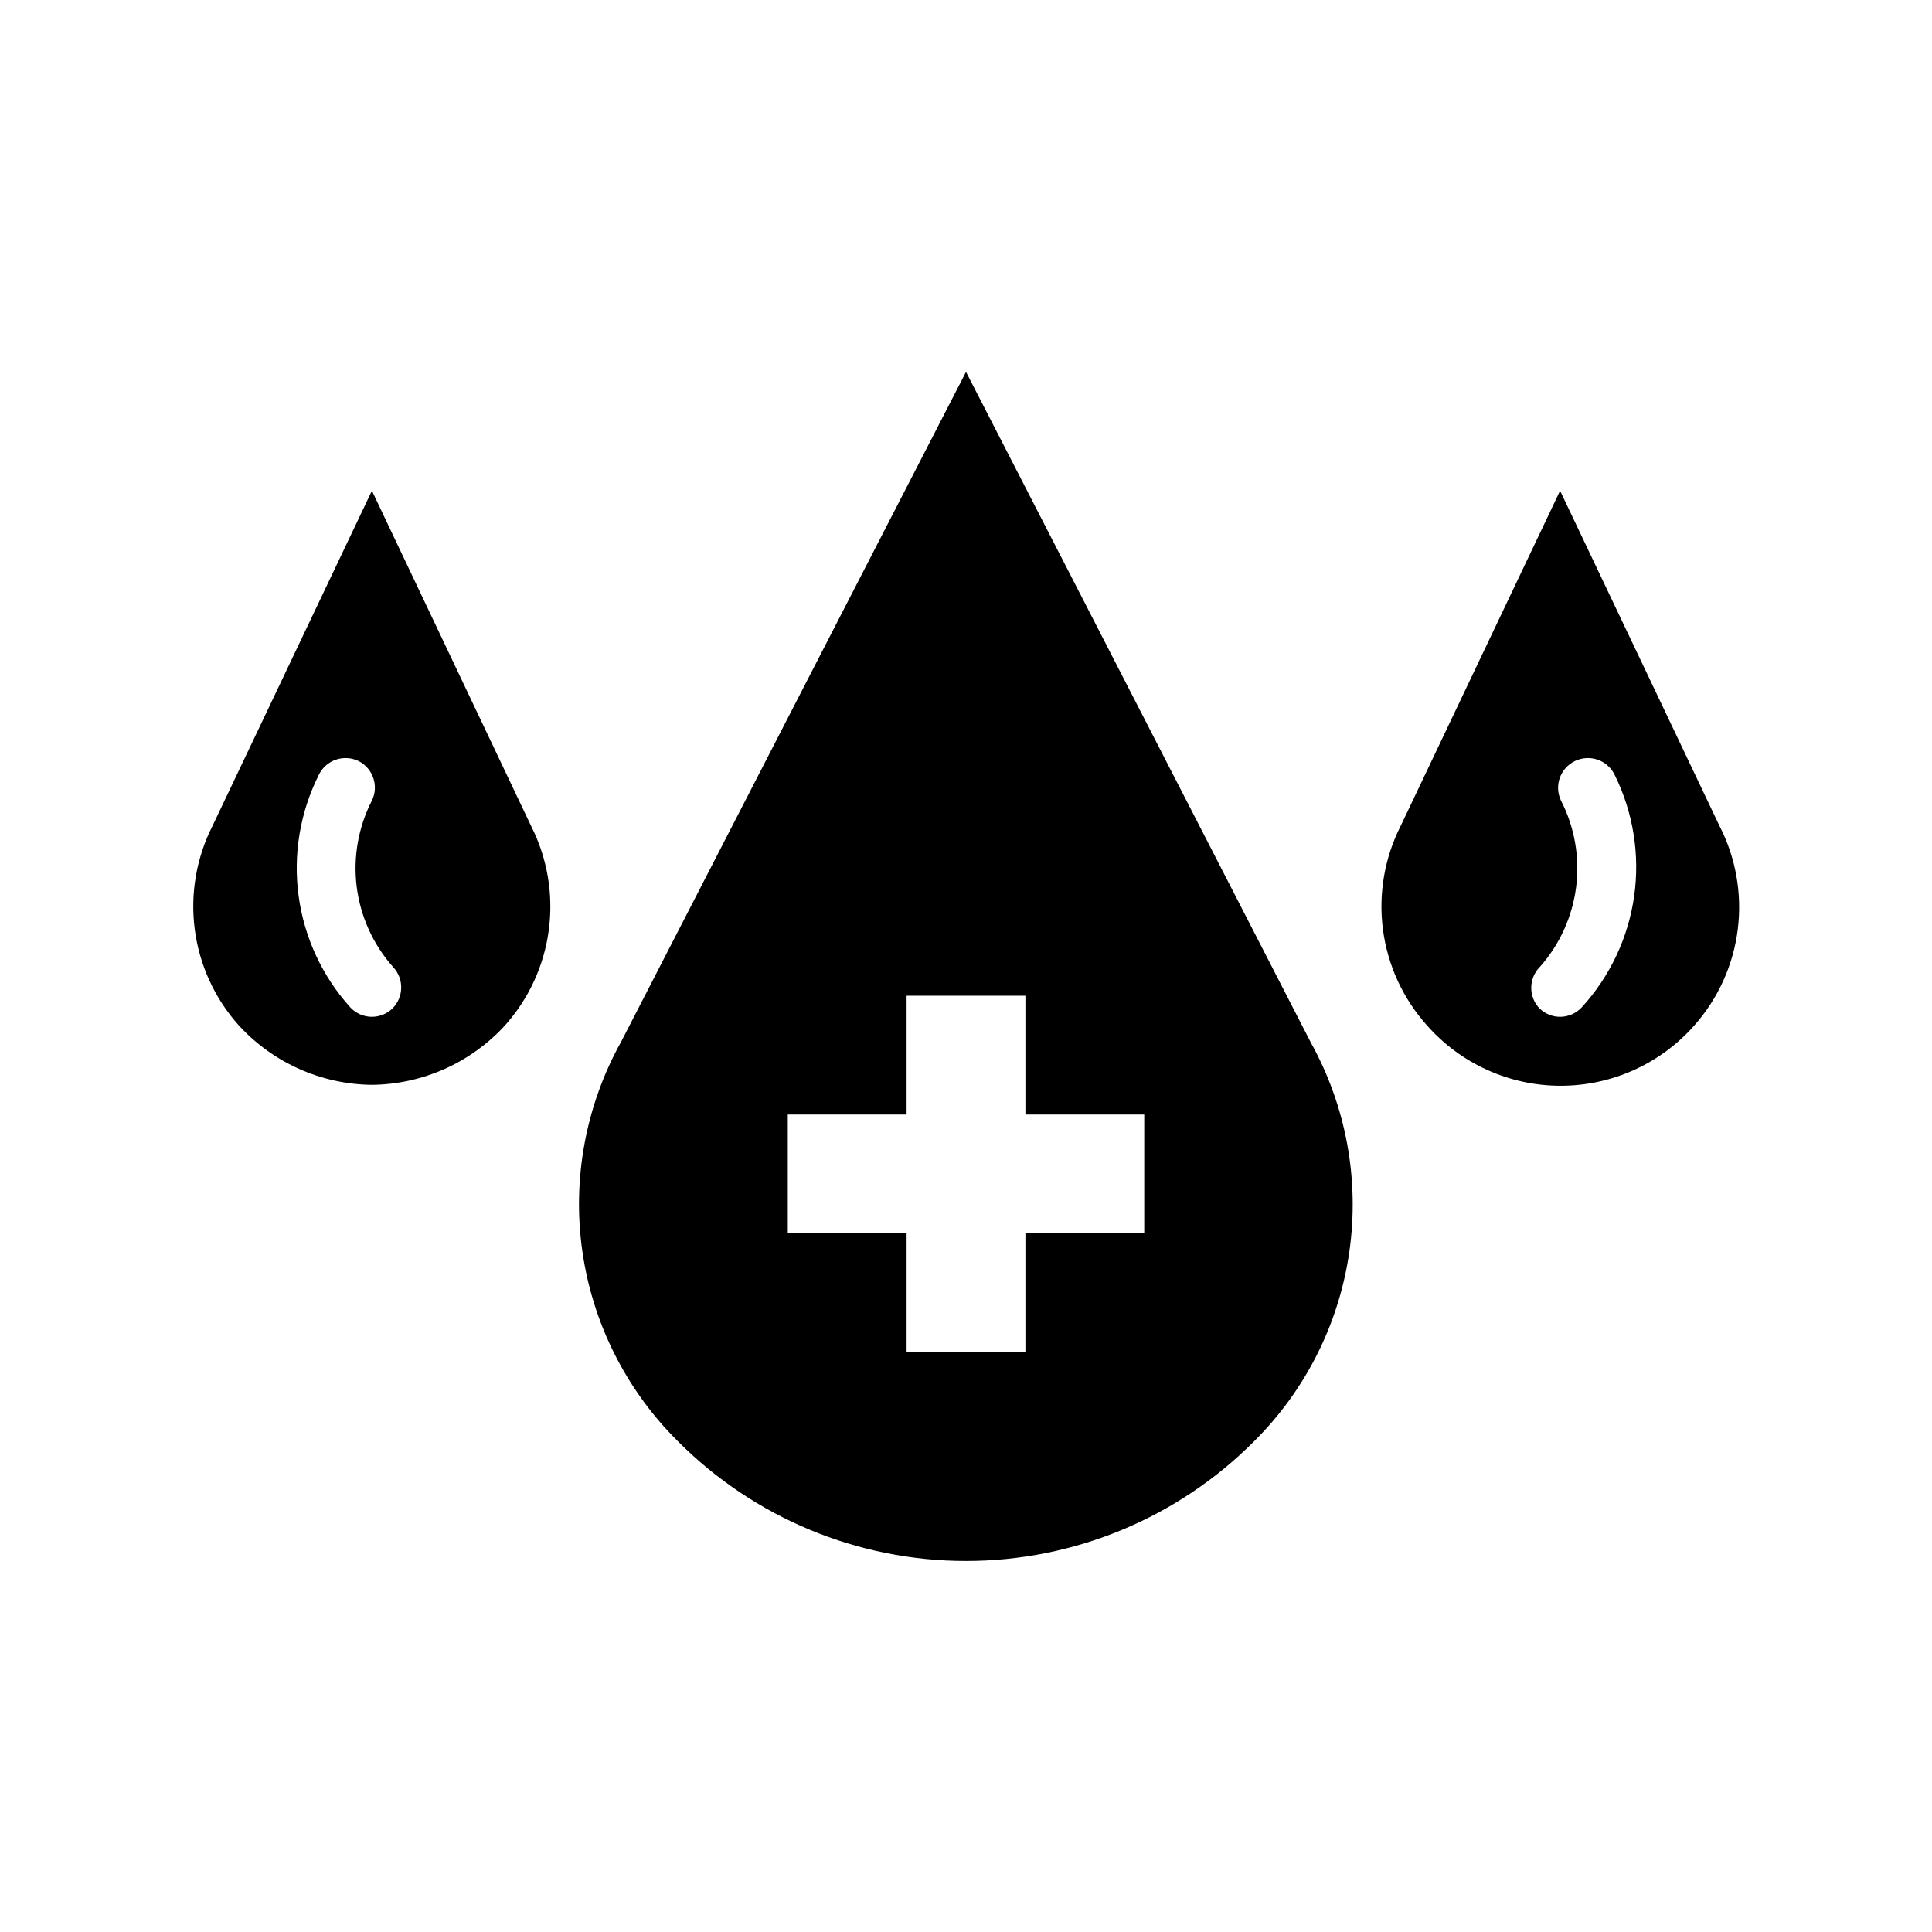
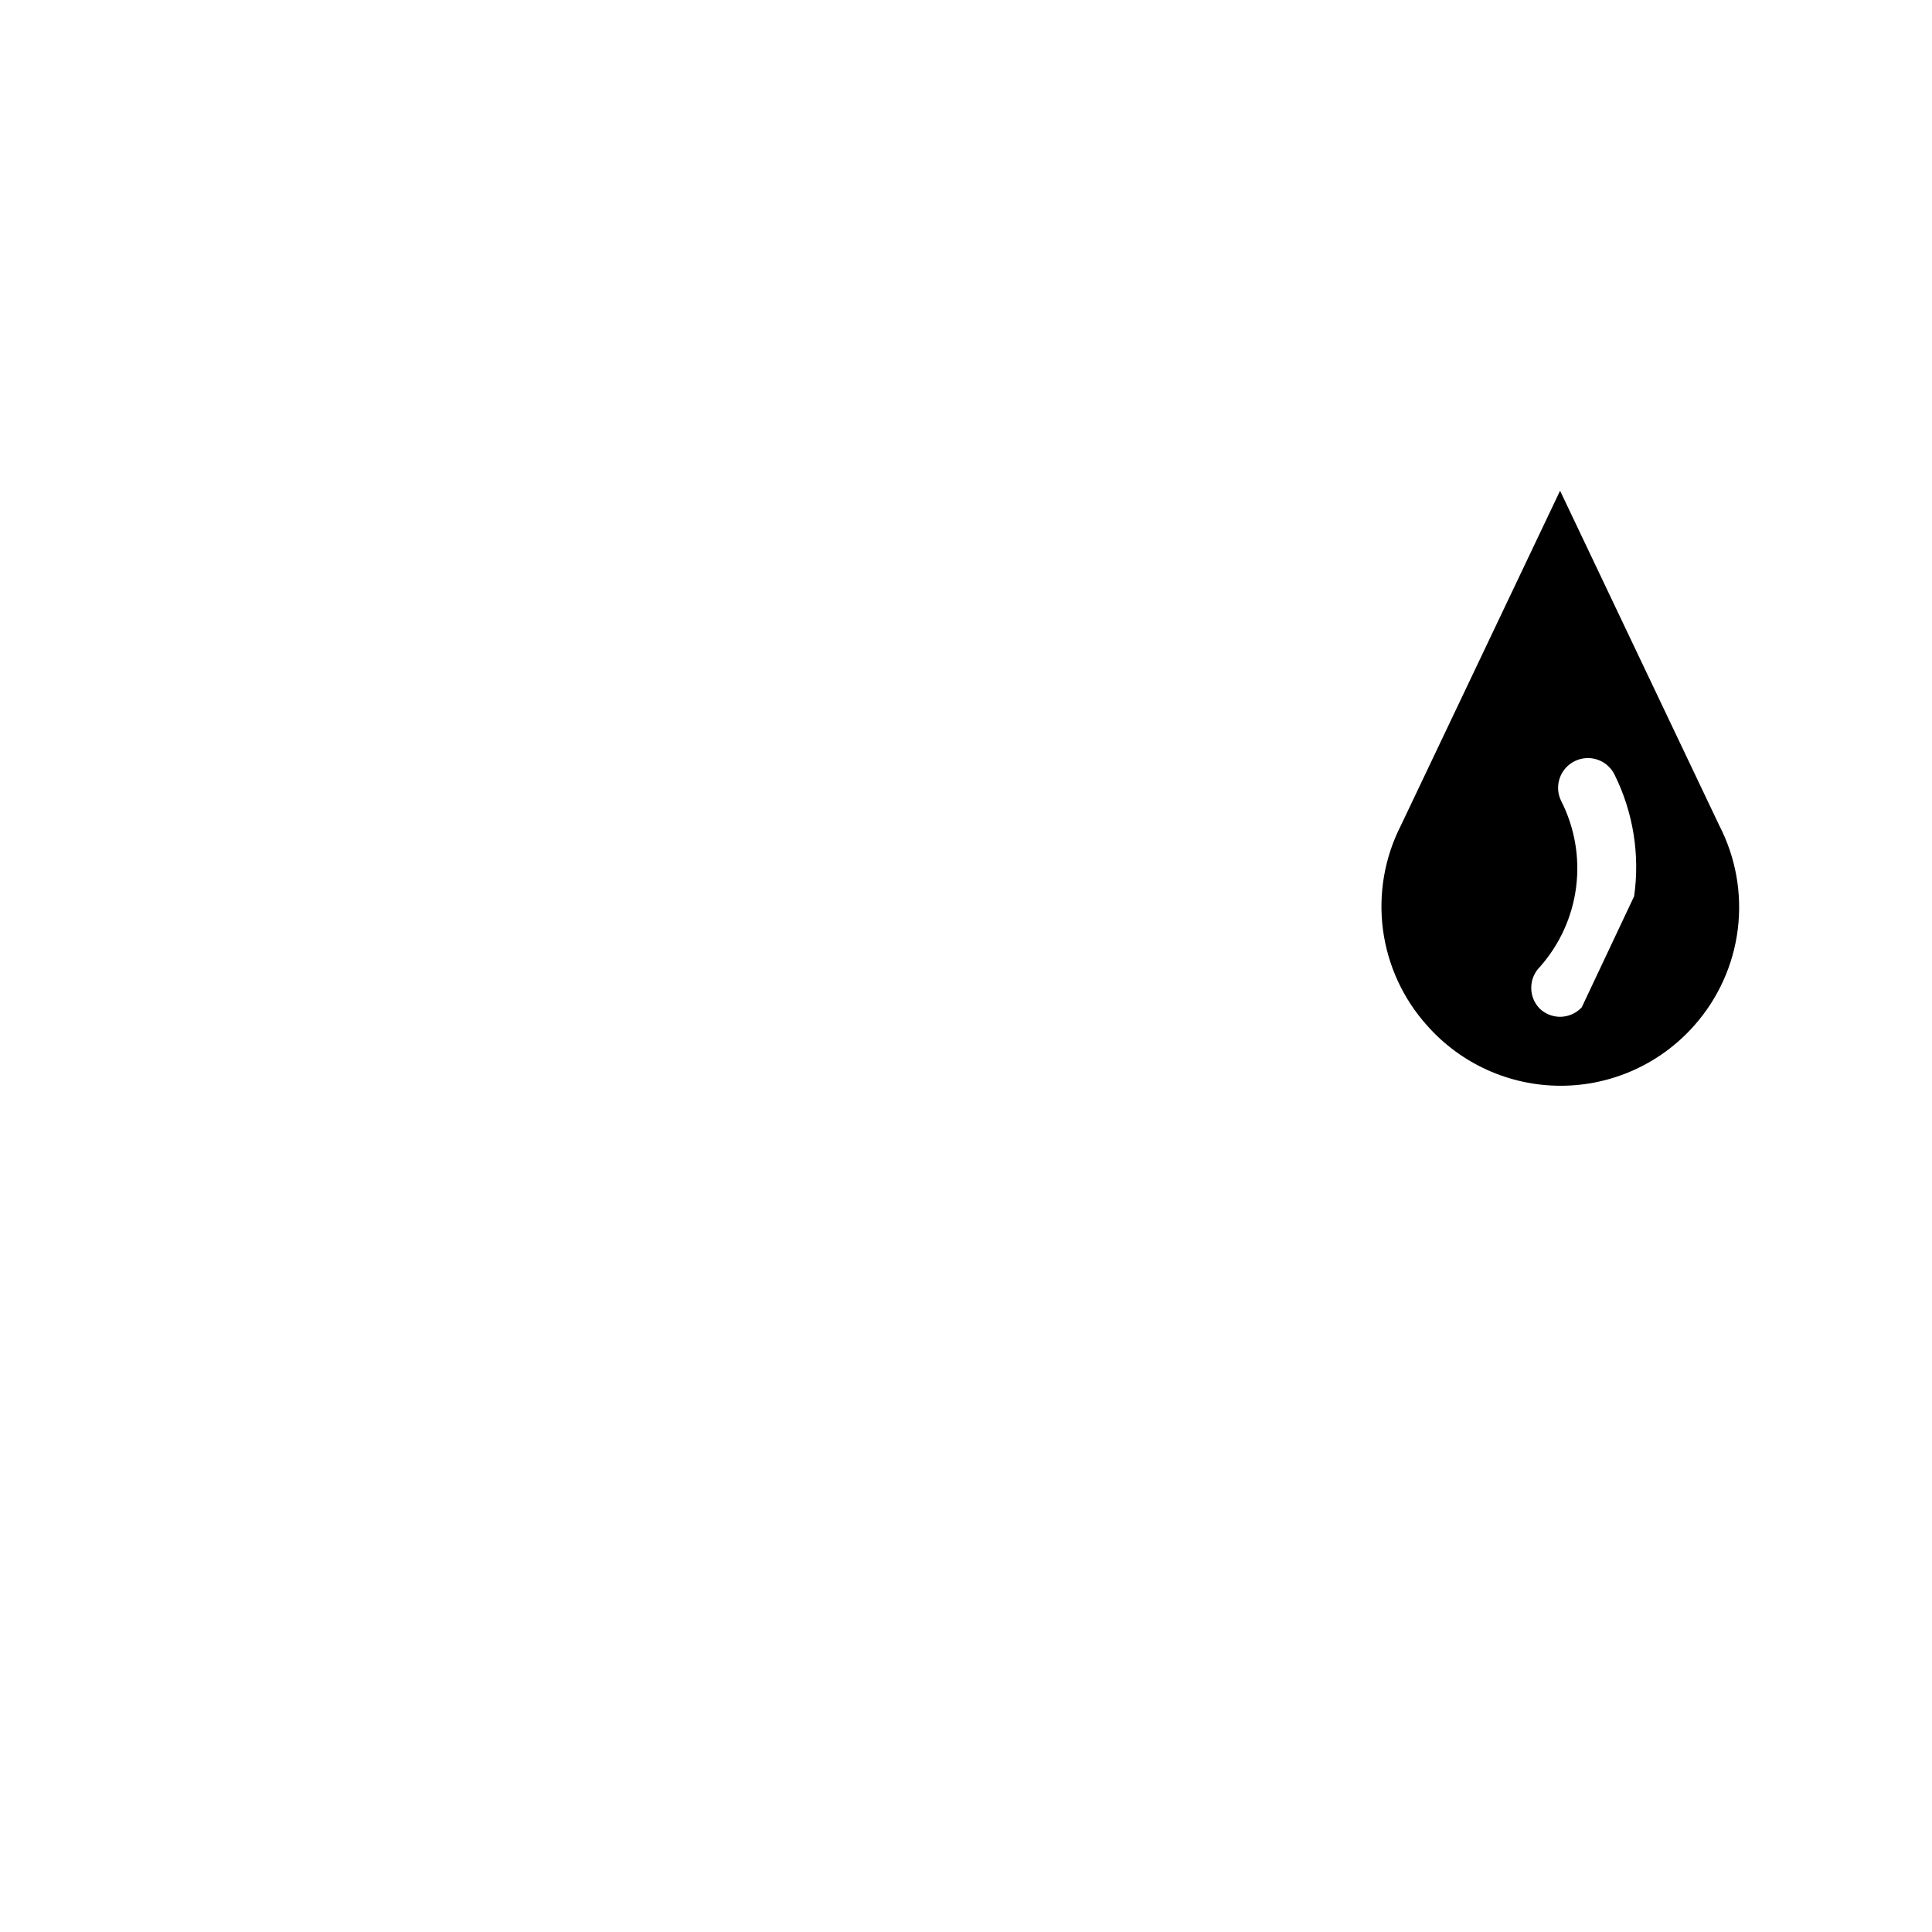
<svg xmlns="http://www.w3.org/2000/svg" fill="#000000" width="800px" height="800px" version="1.1" viewBox="144 144 512 512">
  <g>
-     <path d="m476.36 525.95c13.664-13.57 22.523-31.23 25.238-50.297 2.711-19.066-0.871-38.496-10.199-55.344l-91.395-177.75-91.395 177.51c-9.391 16.875-13.004 36.352-10.289 55.469 2.715 19.117 11.609 36.82 25.324 50.41 20.223 20.309 47.699 31.723 76.359 31.723 28.656 0 56.133-11.414 76.355-31.723zm-123.59-55.102v-31.488h31.488v-31.488h31.488v31.488h31.488v31.488h-31.488v31.488h-31.488v-31.488z" />
-     <path d="m242.56 274.05-42.195 88.719c-4.328 8.496-5.984 18.105-4.746 27.562 1.234 9.453 5.305 18.316 11.676 25.414 9.066 9.906 21.836 15.605 35.266 15.746 13.43-0.141 26.199-5.84 35.266-15.746 6.336-7.086 10.387-15.918 11.621-25.34 1.238-9.426-0.398-19-4.691-27.48zm5.352 137.29c-1.449 1.359-3.363 2.117-5.352 2.125-2.184-0.008-4.262-0.922-5.746-2.519-7.422-8.234-12.188-18.512-13.676-29.492s0.371-22.156 5.332-32.066c0.898-1.898 2.519-3.356 4.5-4.047 1.984-0.695 4.16-0.57 6.047 0.344 3.844 1.938 5.422 6.602 3.543 10.473-3.617 7.055-5.019 15.039-4.023 22.906 1 7.863 4.348 15.246 9.613 21.176 2.988 3.137 2.883 8.094-0.238 11.102z" />
-     <path d="m599.63 362.77-42.195-88.719-42.191 88.719c-4.328 8.496-5.984 18.105-4.75 27.562 1.238 9.453 5.309 18.316 11.676 25.414 8.965 10.168 21.867 15.992 35.426 15.992 13.555 0 26.457-5.824 35.422-15.992 6.32-7.133 10.332-16.012 11.512-25.465 1.18-9.457-0.527-19.047-4.898-27.512zm-36.449 48.176h0.004c-1.484 1.598-3.566 2.512-5.75 2.519-1.988-0.008-3.898-0.766-5.352-2.125-3.051-3.07-3.051-8.031 0-11.102 5.262-5.93 8.613-13.312 9.609-21.176 1-7.867-0.402-15.852-4.019-22.906-1.859-3.914-0.203-8.594 3.699-10.473 1.887-0.914 4.062-1.039 6.047-0.344 1.98 0.691 3.602 2.148 4.5 4.047 4.91 9.945 6.703 21.145 5.144 32.129s-6.398 21.238-13.879 29.43z" />
+     <path d="m599.63 362.77-42.195-88.719-42.191 88.719c-4.328 8.496-5.984 18.105-4.75 27.562 1.238 9.453 5.309 18.316 11.676 25.414 8.965 10.168 21.867 15.992 35.426 15.992 13.555 0 26.457-5.824 35.422-15.992 6.32-7.133 10.332-16.012 11.512-25.465 1.18-9.457-0.527-19.047-4.898-27.512zm-36.449 48.176h0.004c-1.484 1.598-3.566 2.512-5.75 2.519-1.988-0.008-3.898-0.766-5.352-2.125-3.051-3.07-3.051-8.031 0-11.102 5.262-5.93 8.613-13.312 9.609-21.176 1-7.867-0.402-15.852-4.019-22.906-1.859-3.914-0.203-8.594 3.699-10.473 1.887-0.914 4.062-1.039 6.047-0.344 1.98 0.691 3.602 2.148 4.5 4.047 4.91 9.945 6.703 21.145 5.144 32.129z" />
  </g>
</svg>